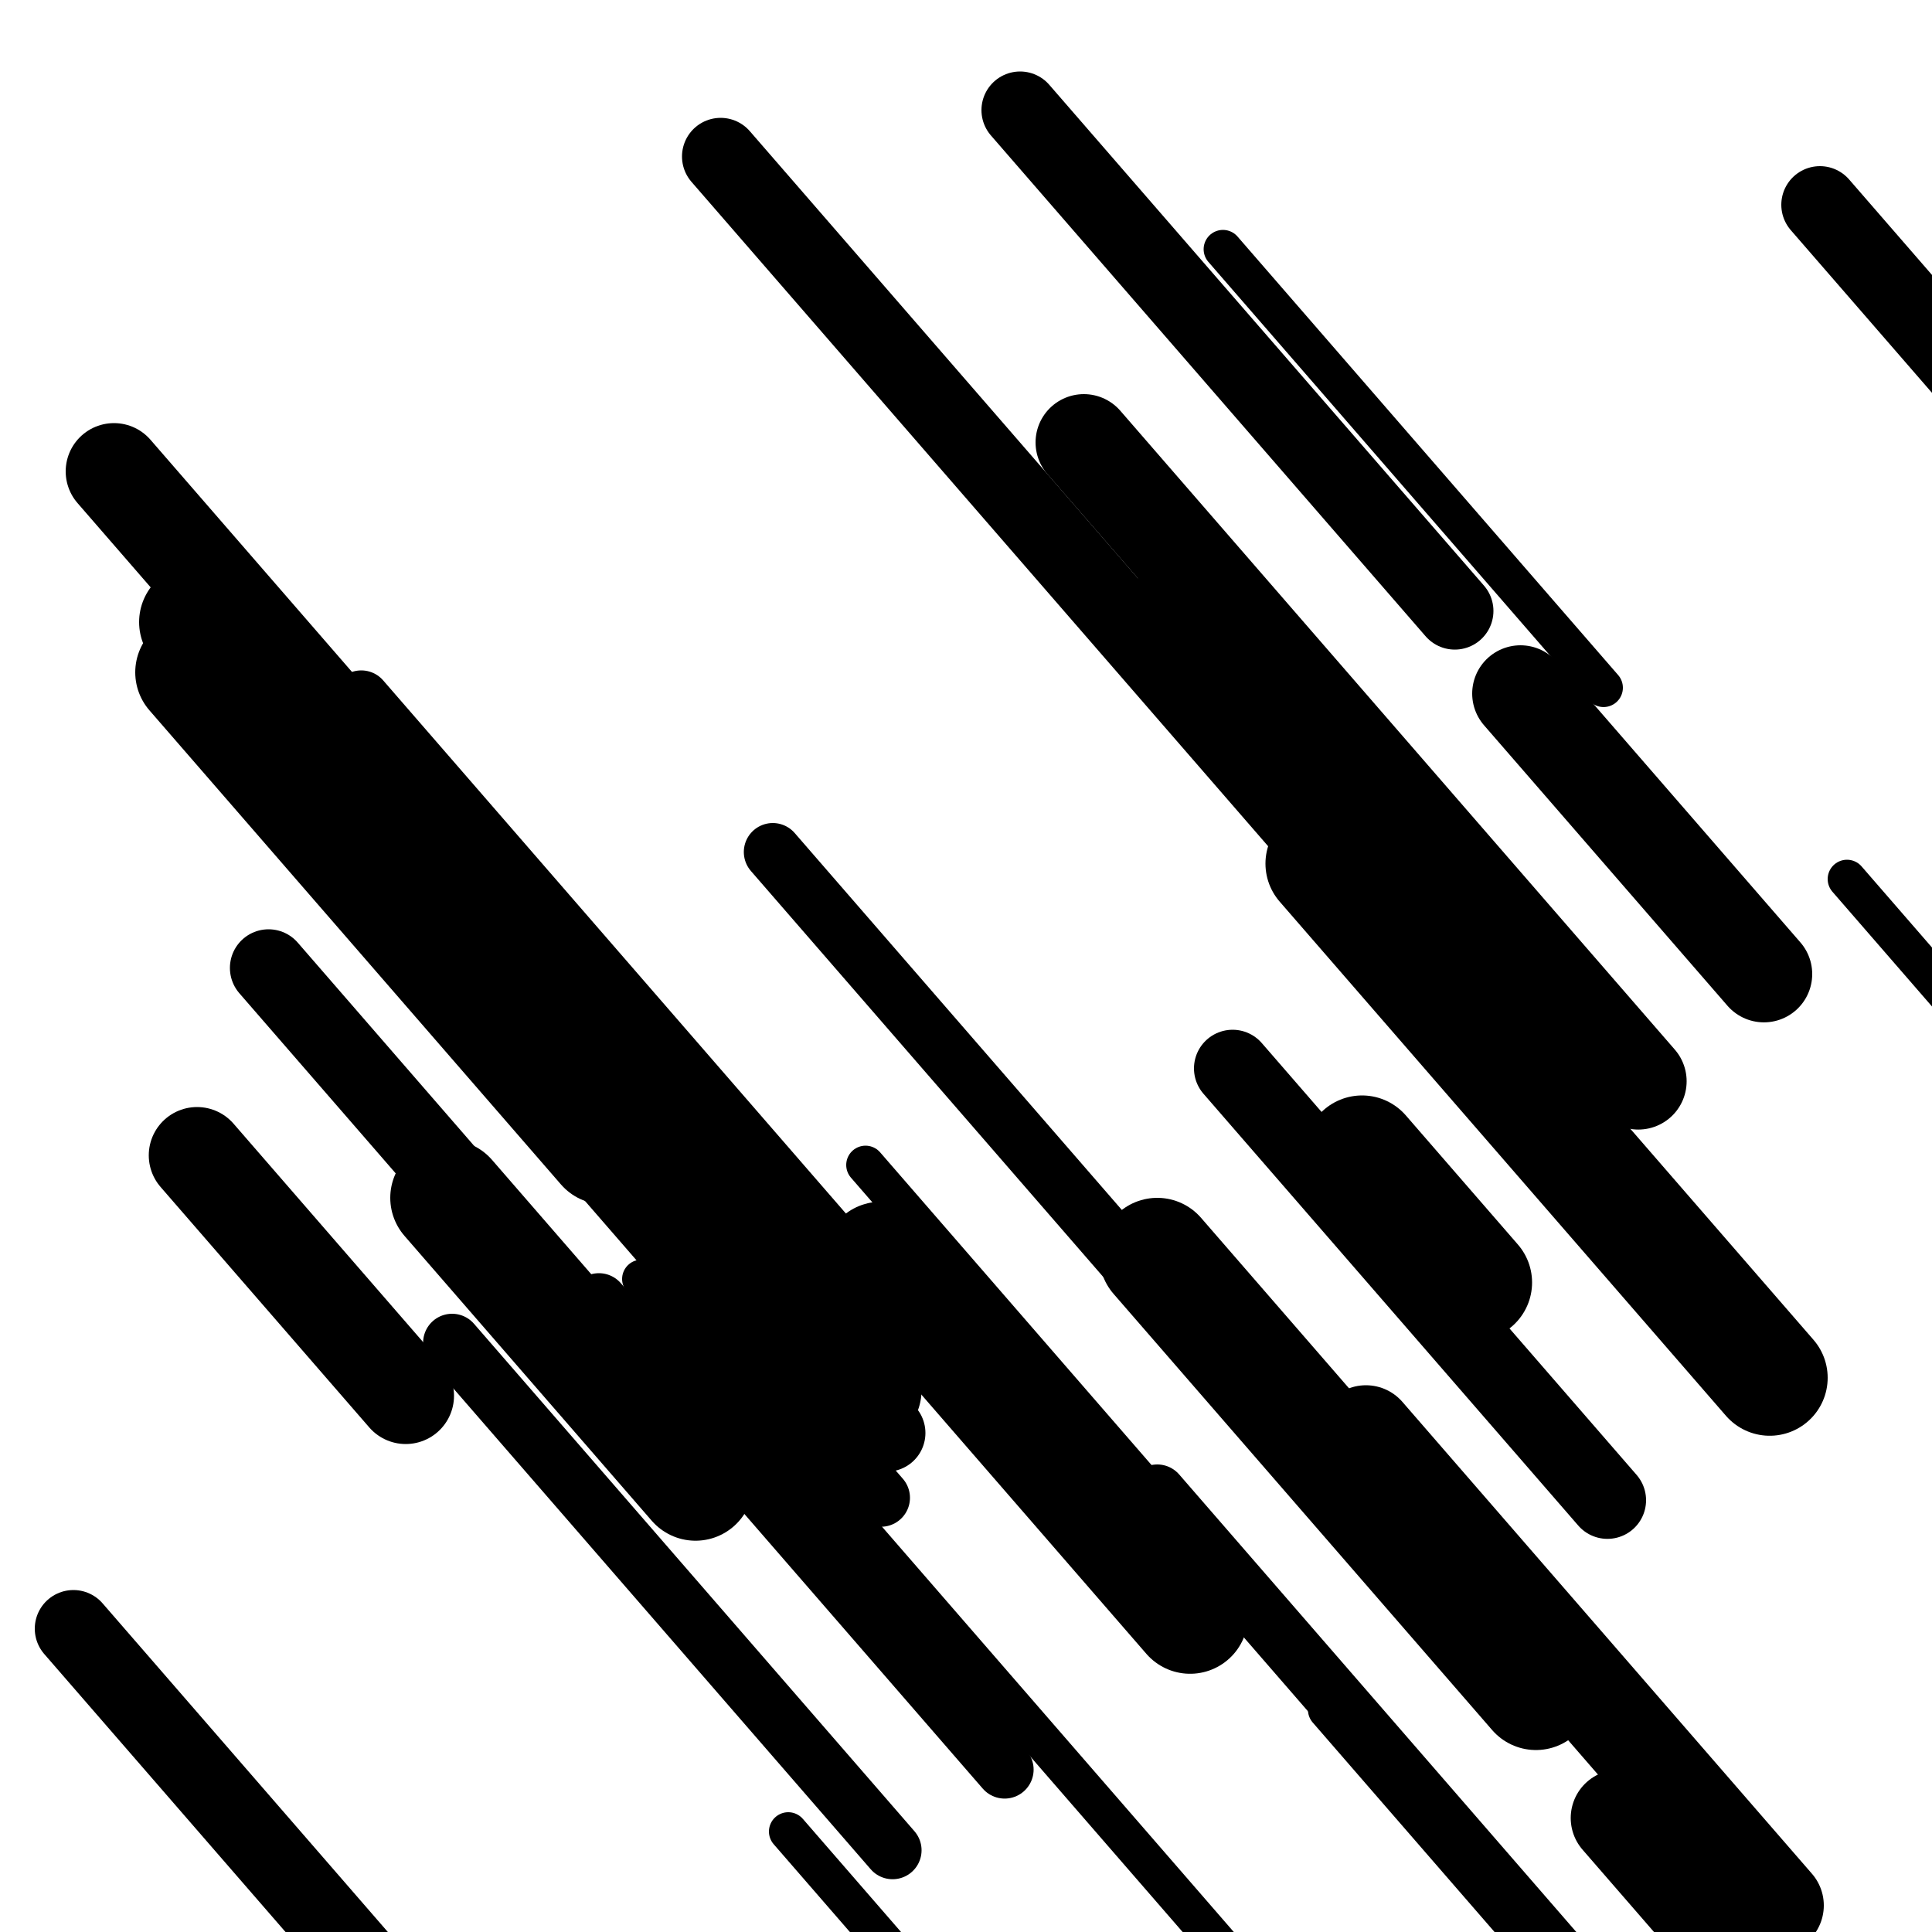
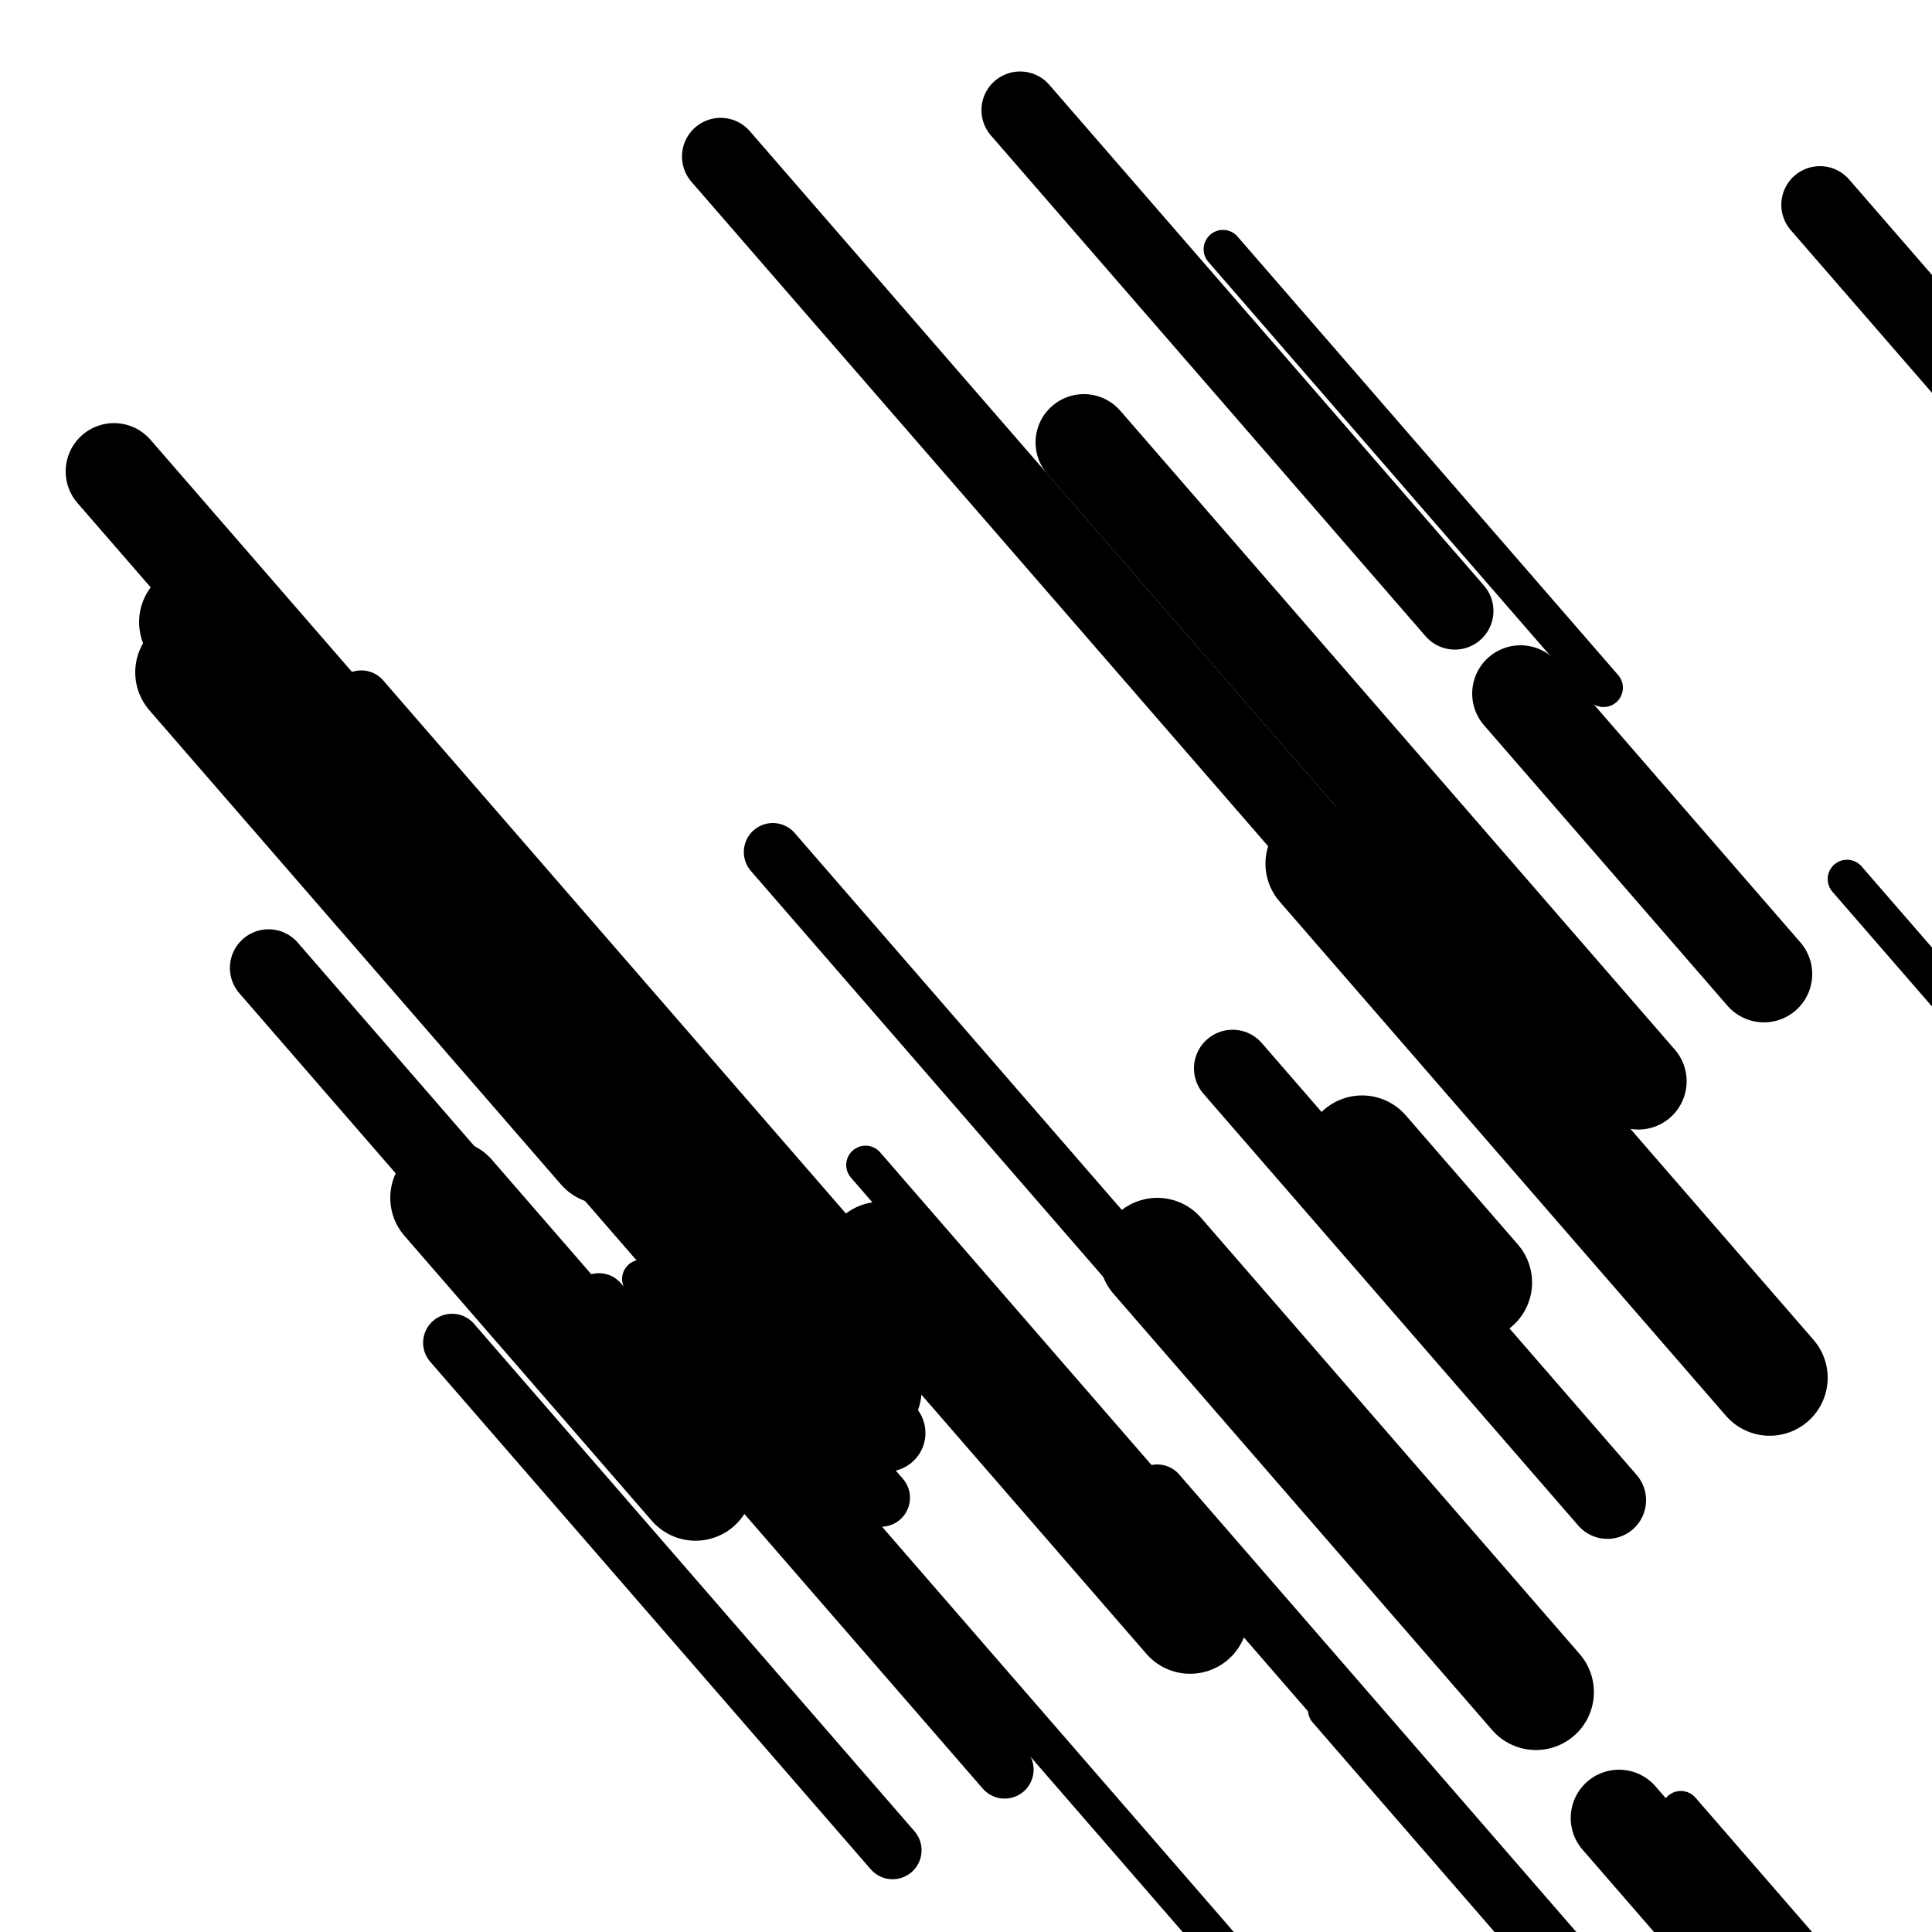
<svg xmlns="http://www.w3.org/2000/svg" viewBox="0 0 1000 1000" height="1000" width="1000">
  <rect x="0" y="0" width="1000" height="1000" fill="#ffffff" />
  <line opacity="0.8" x1="956" y1="455" x2="1165" y2="695.794" stroke="hsl(13, 20%, 60%)" stroke-width="20" stroke-linecap="round" />
  <line opacity="0.8" x1="332" y1="662" x2="672" y2="1053.722" stroke="hsl(183, 20%, 20%)" stroke-width="20" stroke-linecap="round" />
  <line opacity="0.8" x1="633" y1="129" x2="830" y2="355.968" stroke="hsl(13, 20%, 60%)" stroke-width="20" stroke-linecap="round" />
  <line opacity="0.8" x1="870" y1="937" x2="1198" y2="1314.897" stroke="hsl(13, 20%, 60%)" stroke-width="20" stroke-linecap="round" />
  <line opacity="0.8" x1="687" y1="885" x2="830" y2="1049.754" stroke="hsl(33, 20%, 70%)" stroke-width="20" stroke-linecap="round" />
  <line opacity="0.8" x1="448" y1="603" x2="759" y2="961.31" stroke="hsl(33, 20%, 70%)" stroke-width="20" stroke-linecap="round" />
-   <line opacity="0.8" x1="408" y1="948" x2="727" y2="1315.527" stroke="hsl(13, 20%, 60%)" stroke-width="20" stroke-linecap="round" />
  <line opacity="0.8" x1="400" y1="441" x2="598" y2="669.12" stroke="hsl(203, 20%, 30%)" stroke-width="30" stroke-linecap="round" />
  <line opacity="0.8" x1="119" y1="379" x2="205" y2="478.083" stroke="hsl(203, 20%, 30%)" stroke-width="30" stroke-linecap="round" />
  <line opacity="0.8" x1="234" y1="695" x2="462" y2="957.684" stroke="hsl(353, 20%, 50%)" stroke-width="30" stroke-linecap="round" />
  <line opacity="0.8" x1="310" y1="674" x2="520" y2="915.946" stroke="hsl(13, 20%, 60%)" stroke-width="30" stroke-linecap="round" />
  <line opacity="0.8" x1="187" y1="362" x2="450" y2="665.009" stroke="hsl(33, 20%, 70%)" stroke-width="30" stroke-linecap="round" />
  <line opacity="0.8" x1="599" y1="773" x2="901" y2="1120.941" stroke="hsl(33, 20%, 70%)" stroke-width="30" stroke-linecap="round" />
  <line opacity="0.8" x1="152" y1="425" x2="456" y2="775.246" stroke="hsl(183, 20%, 20%)" stroke-width="30" stroke-linecap="round" />
  <line opacity="0.8" x1="373" y1="81" x2="687" y2="442.767" stroke="hsl(203, 20%, 30%)" stroke-width="40" stroke-linecap="round" />
-   <line opacity="0.8" x1="38" y1="843" x2="240" y2="1075.729" stroke="hsl(33, 20%, 70%)" stroke-width="40" stroke-linecap="round" />
  <line opacity="0.8" x1="942" y1="106" x2="1171" y2="369.836" stroke="hsl(13, 20%, 60%)" stroke-width="40" stroke-linecap="round" />
  <line opacity="0.8" x1="528" y1="57" x2="753" y2="316.228" stroke="hsl(33, 20%, 70%)" stroke-width="40" stroke-linecap="round" />
  <line opacity="0.8" x1="336" y1="600" x2="459" y2="741.711" stroke="hsl(33, 20%, 70%)" stroke-width="40" stroke-linecap="round" />
  <line opacity="0.8" x1="638" y1="553" x2="832" y2="776.512" stroke="hsl(13, 20%, 60%)" stroke-width="40" stroke-linecap="round" />
  <line opacity="0.8" x1="139" y1="501" x2="234" y2="610.452" stroke="hsl(203, 20%, 30%)" stroke-width="40" stroke-linecap="round" />
  <line opacity="0.8" x1="59" y1="244" x2="399" y2="635.722" stroke="hsl(13, 20%, 60%)" stroke-width="50" stroke-linecap="round" />
  <line opacity="0.8" x1="787" y1="359" x2="913" y2="504.168" stroke="hsl(33, 20%, 70%)" stroke-width="50" stroke-linecap="round" />
  <line opacity="0.8" x1="838" y1="941" x2="936" y2="1053.908" stroke="hsl(13, 20%, 60%)" stroke-width="50" stroke-linecap="round" />
  <line opacity="0.8" x1="561" y1="229" x2="848" y2="559.66" stroke="hsl(33, 20%, 70%)" stroke-width="50" stroke-linecap="round" />
-   <line opacity="0.8" x1="707" y1="742" x2="919" y2="986.25" stroke="hsl(33, 20%, 70%)" stroke-width="50" stroke-linecap="round" />
-   <line opacity="0.8" x1="102" y1="598" x2="210" y2="722.429" stroke="hsl(353, 20%, 50%)" stroke-width="50" stroke-linecap="round" />
-   <line opacity="0.8" x1="597" y1="323" x2="756" y2="506.188" stroke="hsl(353, 20%, 50%)" stroke-width="50" stroke-linecap="round" />
  <line opacity="0.8" x1="232" y1="620" x2="360" y2="767.472" stroke="hsl(33, 20%, 70%)" stroke-width="60" stroke-linecap="round" />
  <line opacity="0.8" x1="705" y1="597" x2="763" y2="663.823" stroke="hsl(33, 20%, 70%)" stroke-width="60" stroke-linecap="round" />
  <line opacity="0.8" x1="102" y1="322" x2="447" y2="719.483" stroke="hsl(353, 20%, 50%)" stroke-width="60" stroke-linecap="round" />
  <line opacity="0.8" x1="685" y1="447" x2="916" y2="713.141" stroke="hsl(203, 20%, 30%)" stroke-width="60" stroke-linecap="round" />
  <line opacity="0.8" x1="100" y1="348" x2="313" y2="593.402" stroke="hsl(183, 20%, 20%)" stroke-width="60" stroke-linecap="round" />
  <line opacity="0.8" x1="456" y1="652" x2="616" y2="836.34" stroke="hsl(203, 20%, 30%)" stroke-width="60" stroke-linecap="round" />
  <line opacity="0.8" x1="599" y1="650" x2="795" y2="875.816" stroke="hsl(203, 20%, 30%)" stroke-width="60" stroke-linecap="round" />
</svg>